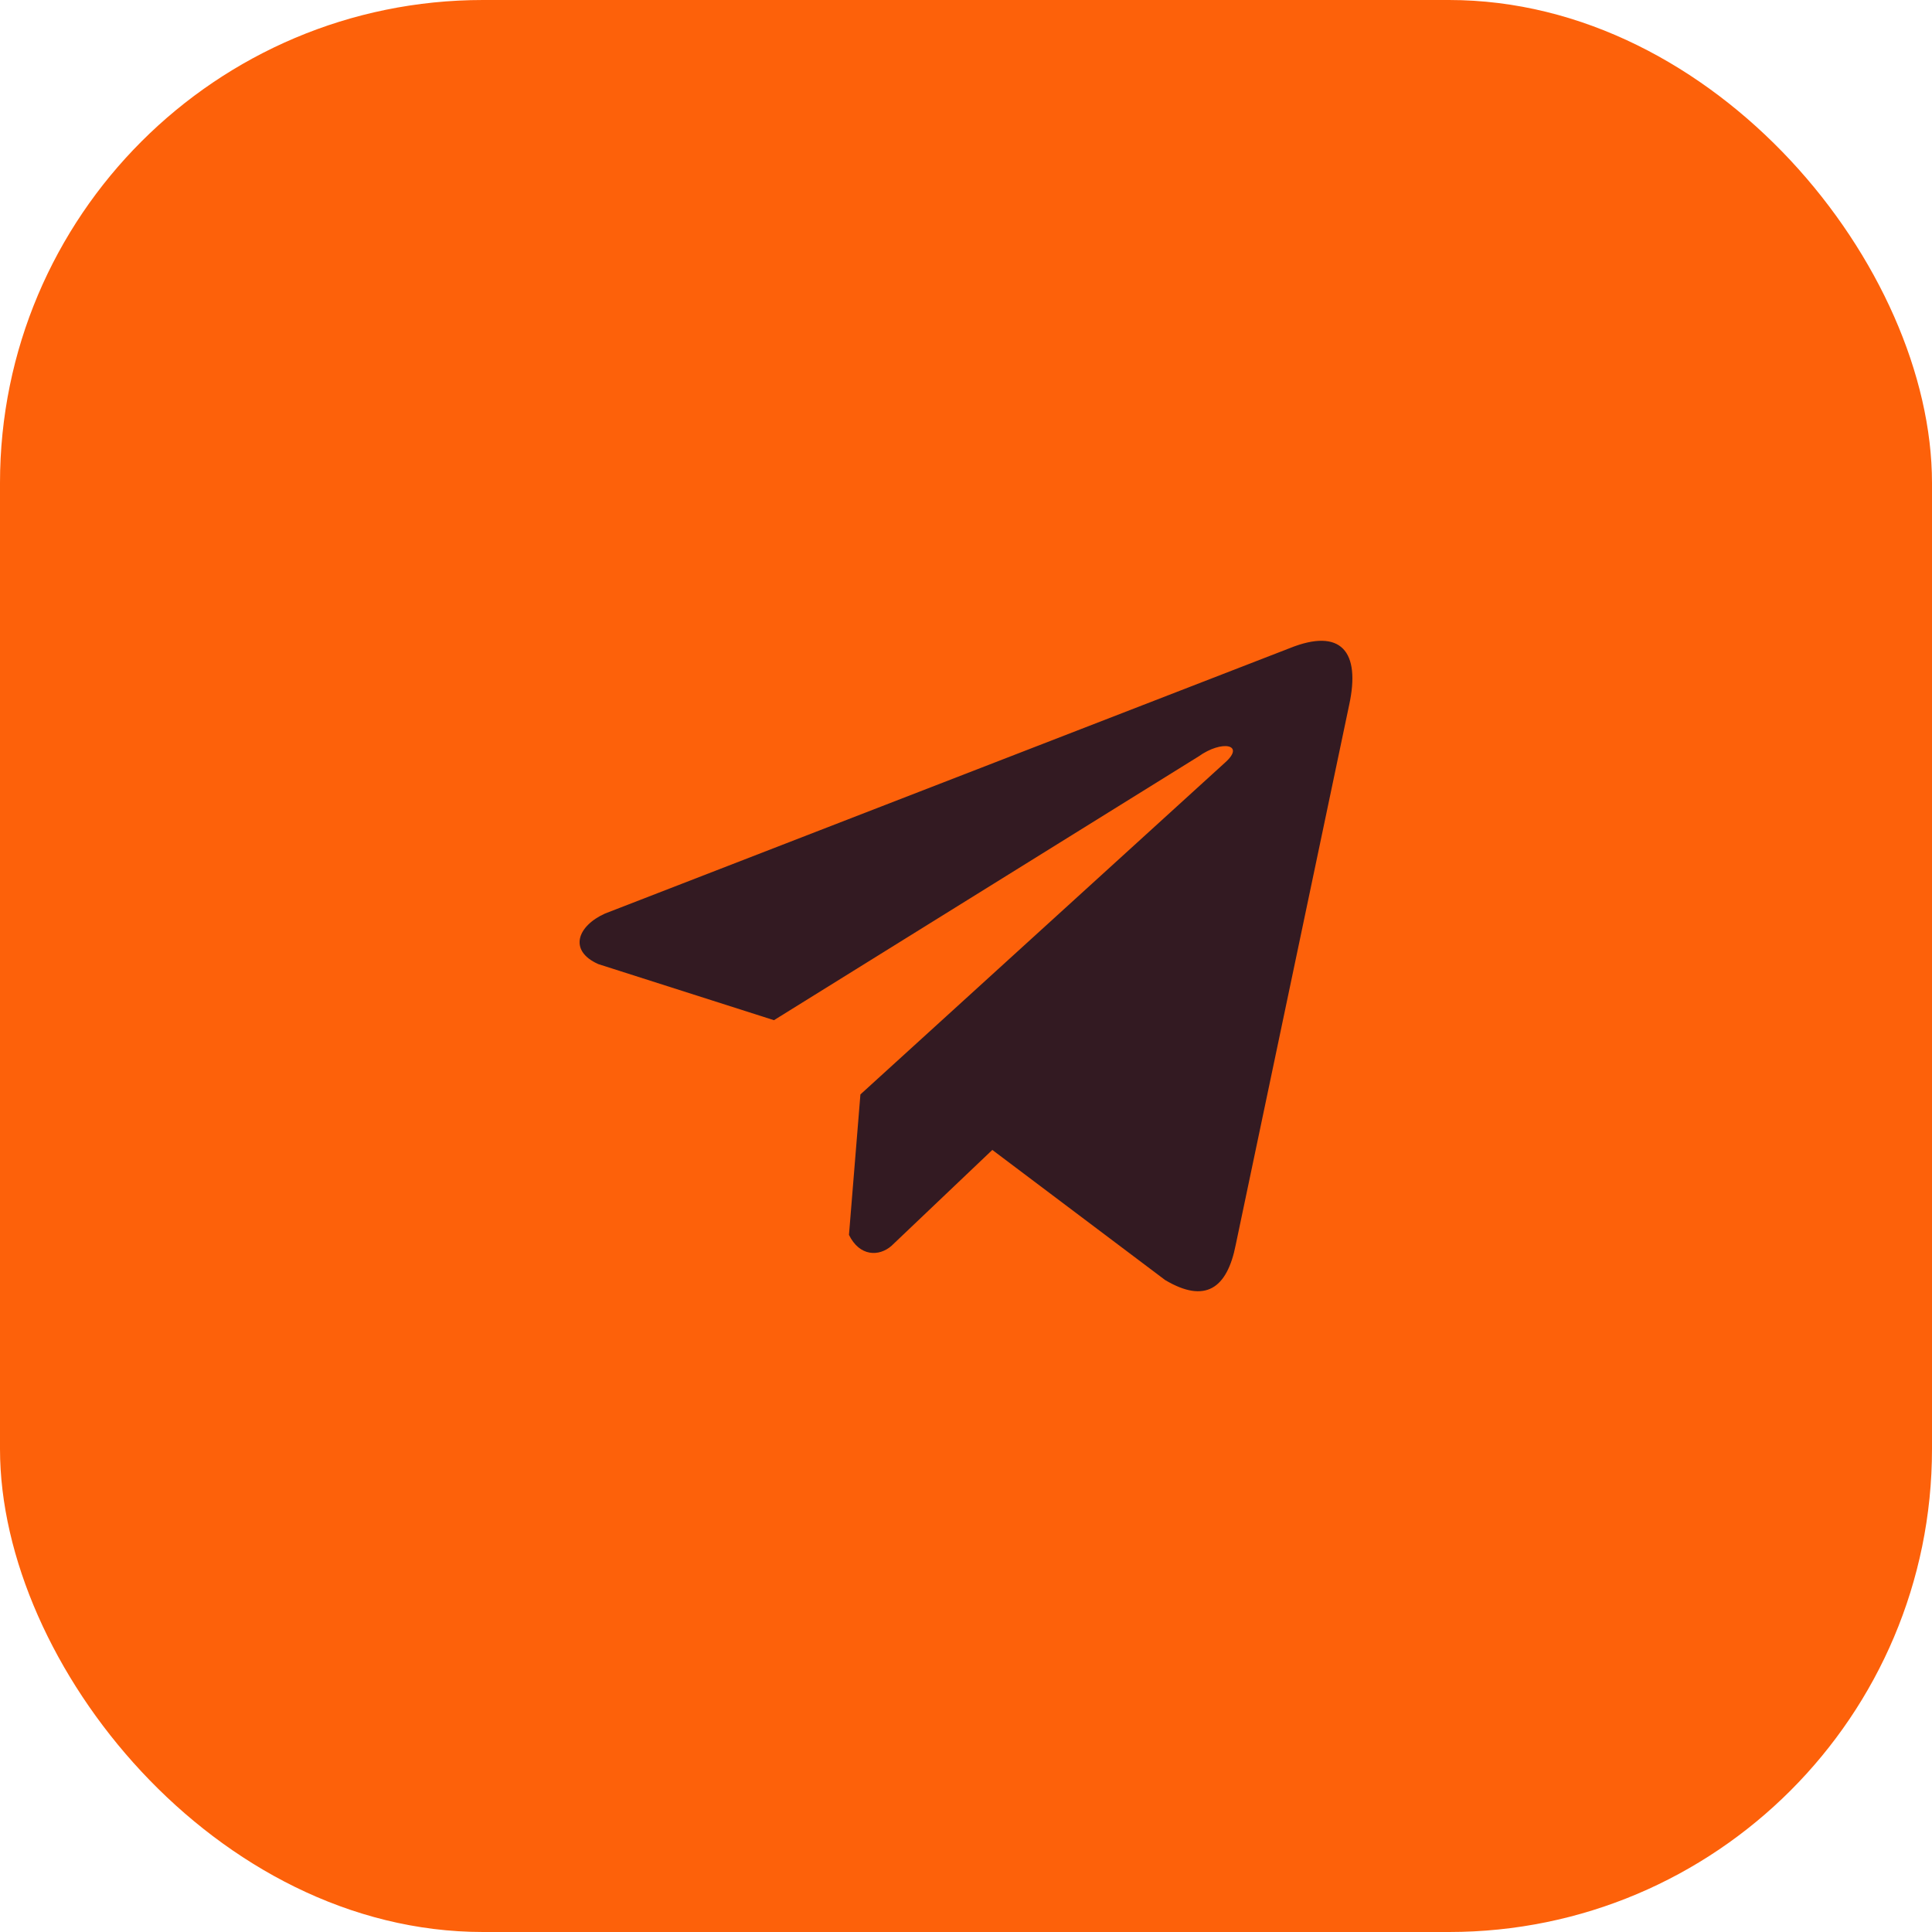
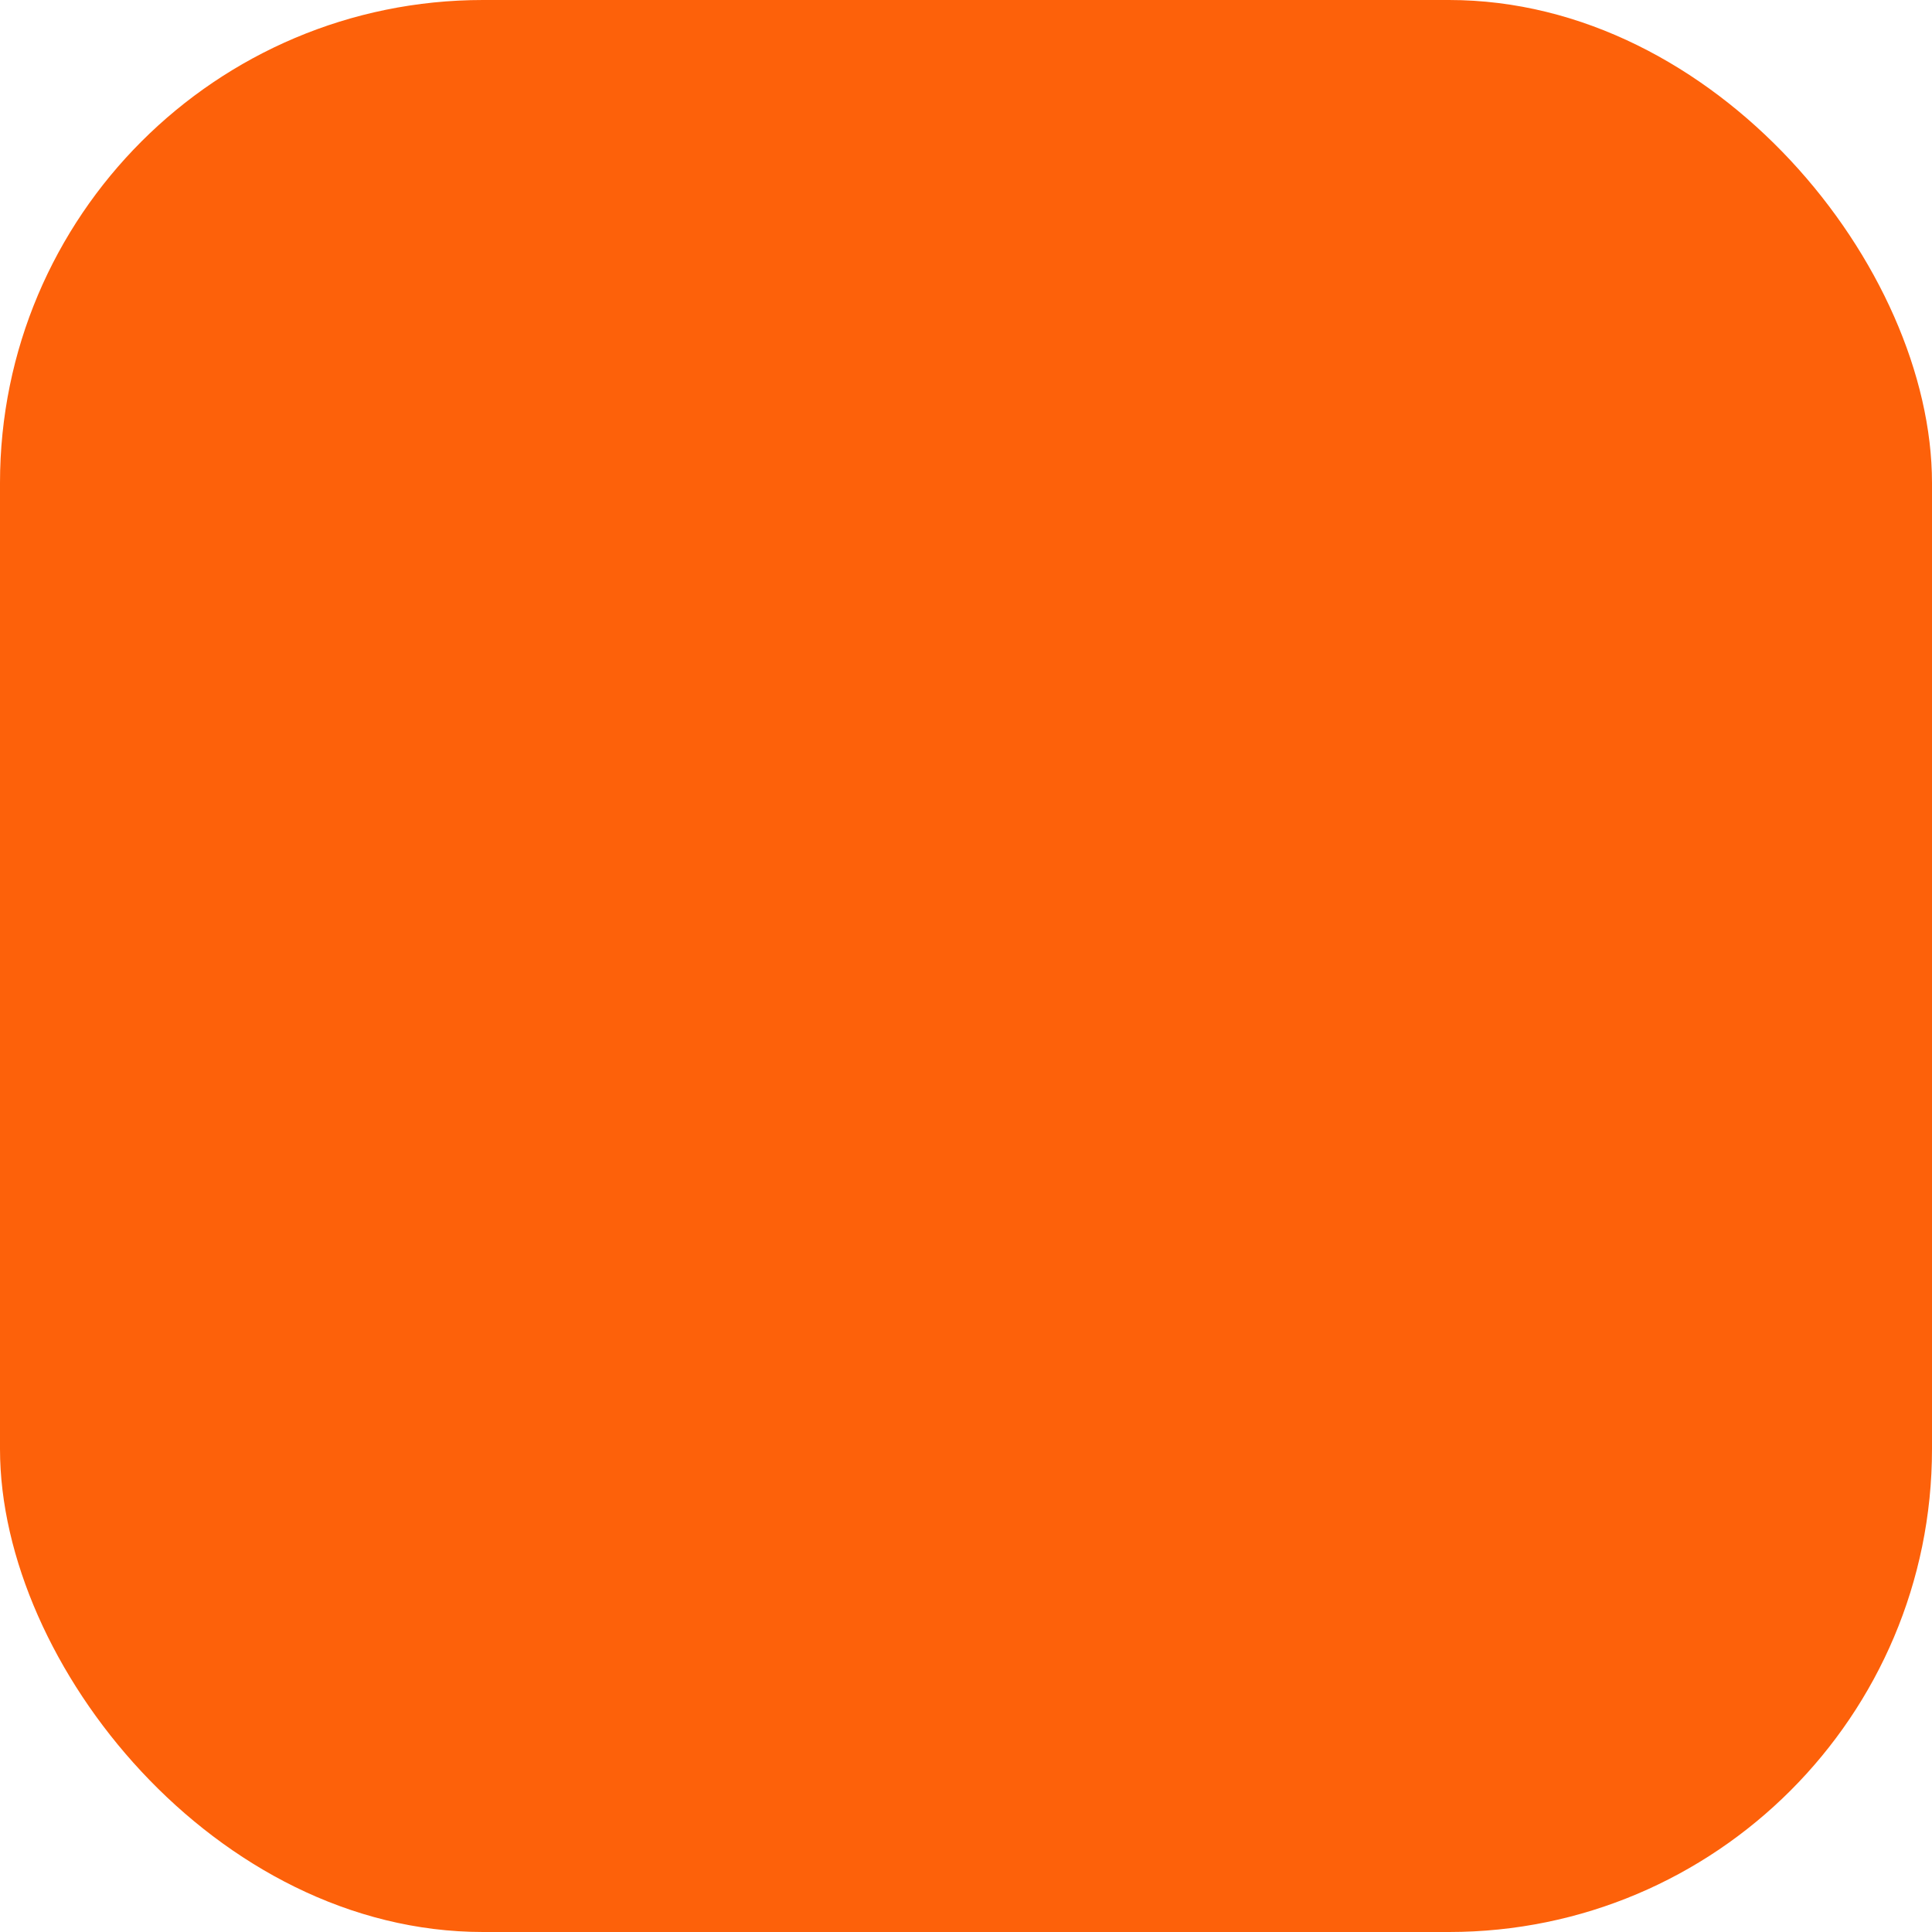
<svg xmlns="http://www.w3.org/2000/svg" width="40" height="40" viewBox="0 0 40 40" fill="none">
  <g filter="url(#filter0_b_147_1674)">
    <rect width="40" height="40" rx="10" fill="#FD610A" />
  </g>
  <g opacity="0.8" clip-path="url(#clip0_147_1674)">
-     <path d="M26.701 13.42L12.526 18.914C11.955 19.17 11.762 19.683 12.388 19.961L16.024 21.122L24.817 15.66C25.297 15.317 25.789 15.409 25.366 15.786L17.814 22.659L17.577 25.567C17.797 26.017 18.199 26.019 18.456 25.795L20.545 23.808L24.123 26.502C24.954 26.996 25.407 26.677 25.585 25.77L27.932 14.6C28.176 13.484 27.761 12.992 26.701 13.42Z" fill="#000928" />
-   </g>
+     </g>
  <defs>
    <filter id="filter0_b_147_1674" x="-10" y="-10" width="60" height="60" filterUnits="userSpaceOnUse" color-interpolation-filters="sRGB">
      <feFlood flood-opacity="0" result="BackgroundImageFix" />
      <feGaussianBlur in="BackgroundImageFix" stdDeviation="5" />
      <feComposite in2="SourceAlpha" operator="in" result="effect1_backgroundBlur_147_1674" />
      <feBlend mode="normal" in="SourceGraphic" in2="effect1_backgroundBlur_147_1674" result="shape" />
    </filter>
    <clipPath id="clip0_147_1674">
-       <rect width="16" height="16" fill="white" transform="translate(12 12)" />
-     </clipPath>
+       </clipPath>
  </defs>
</svg>